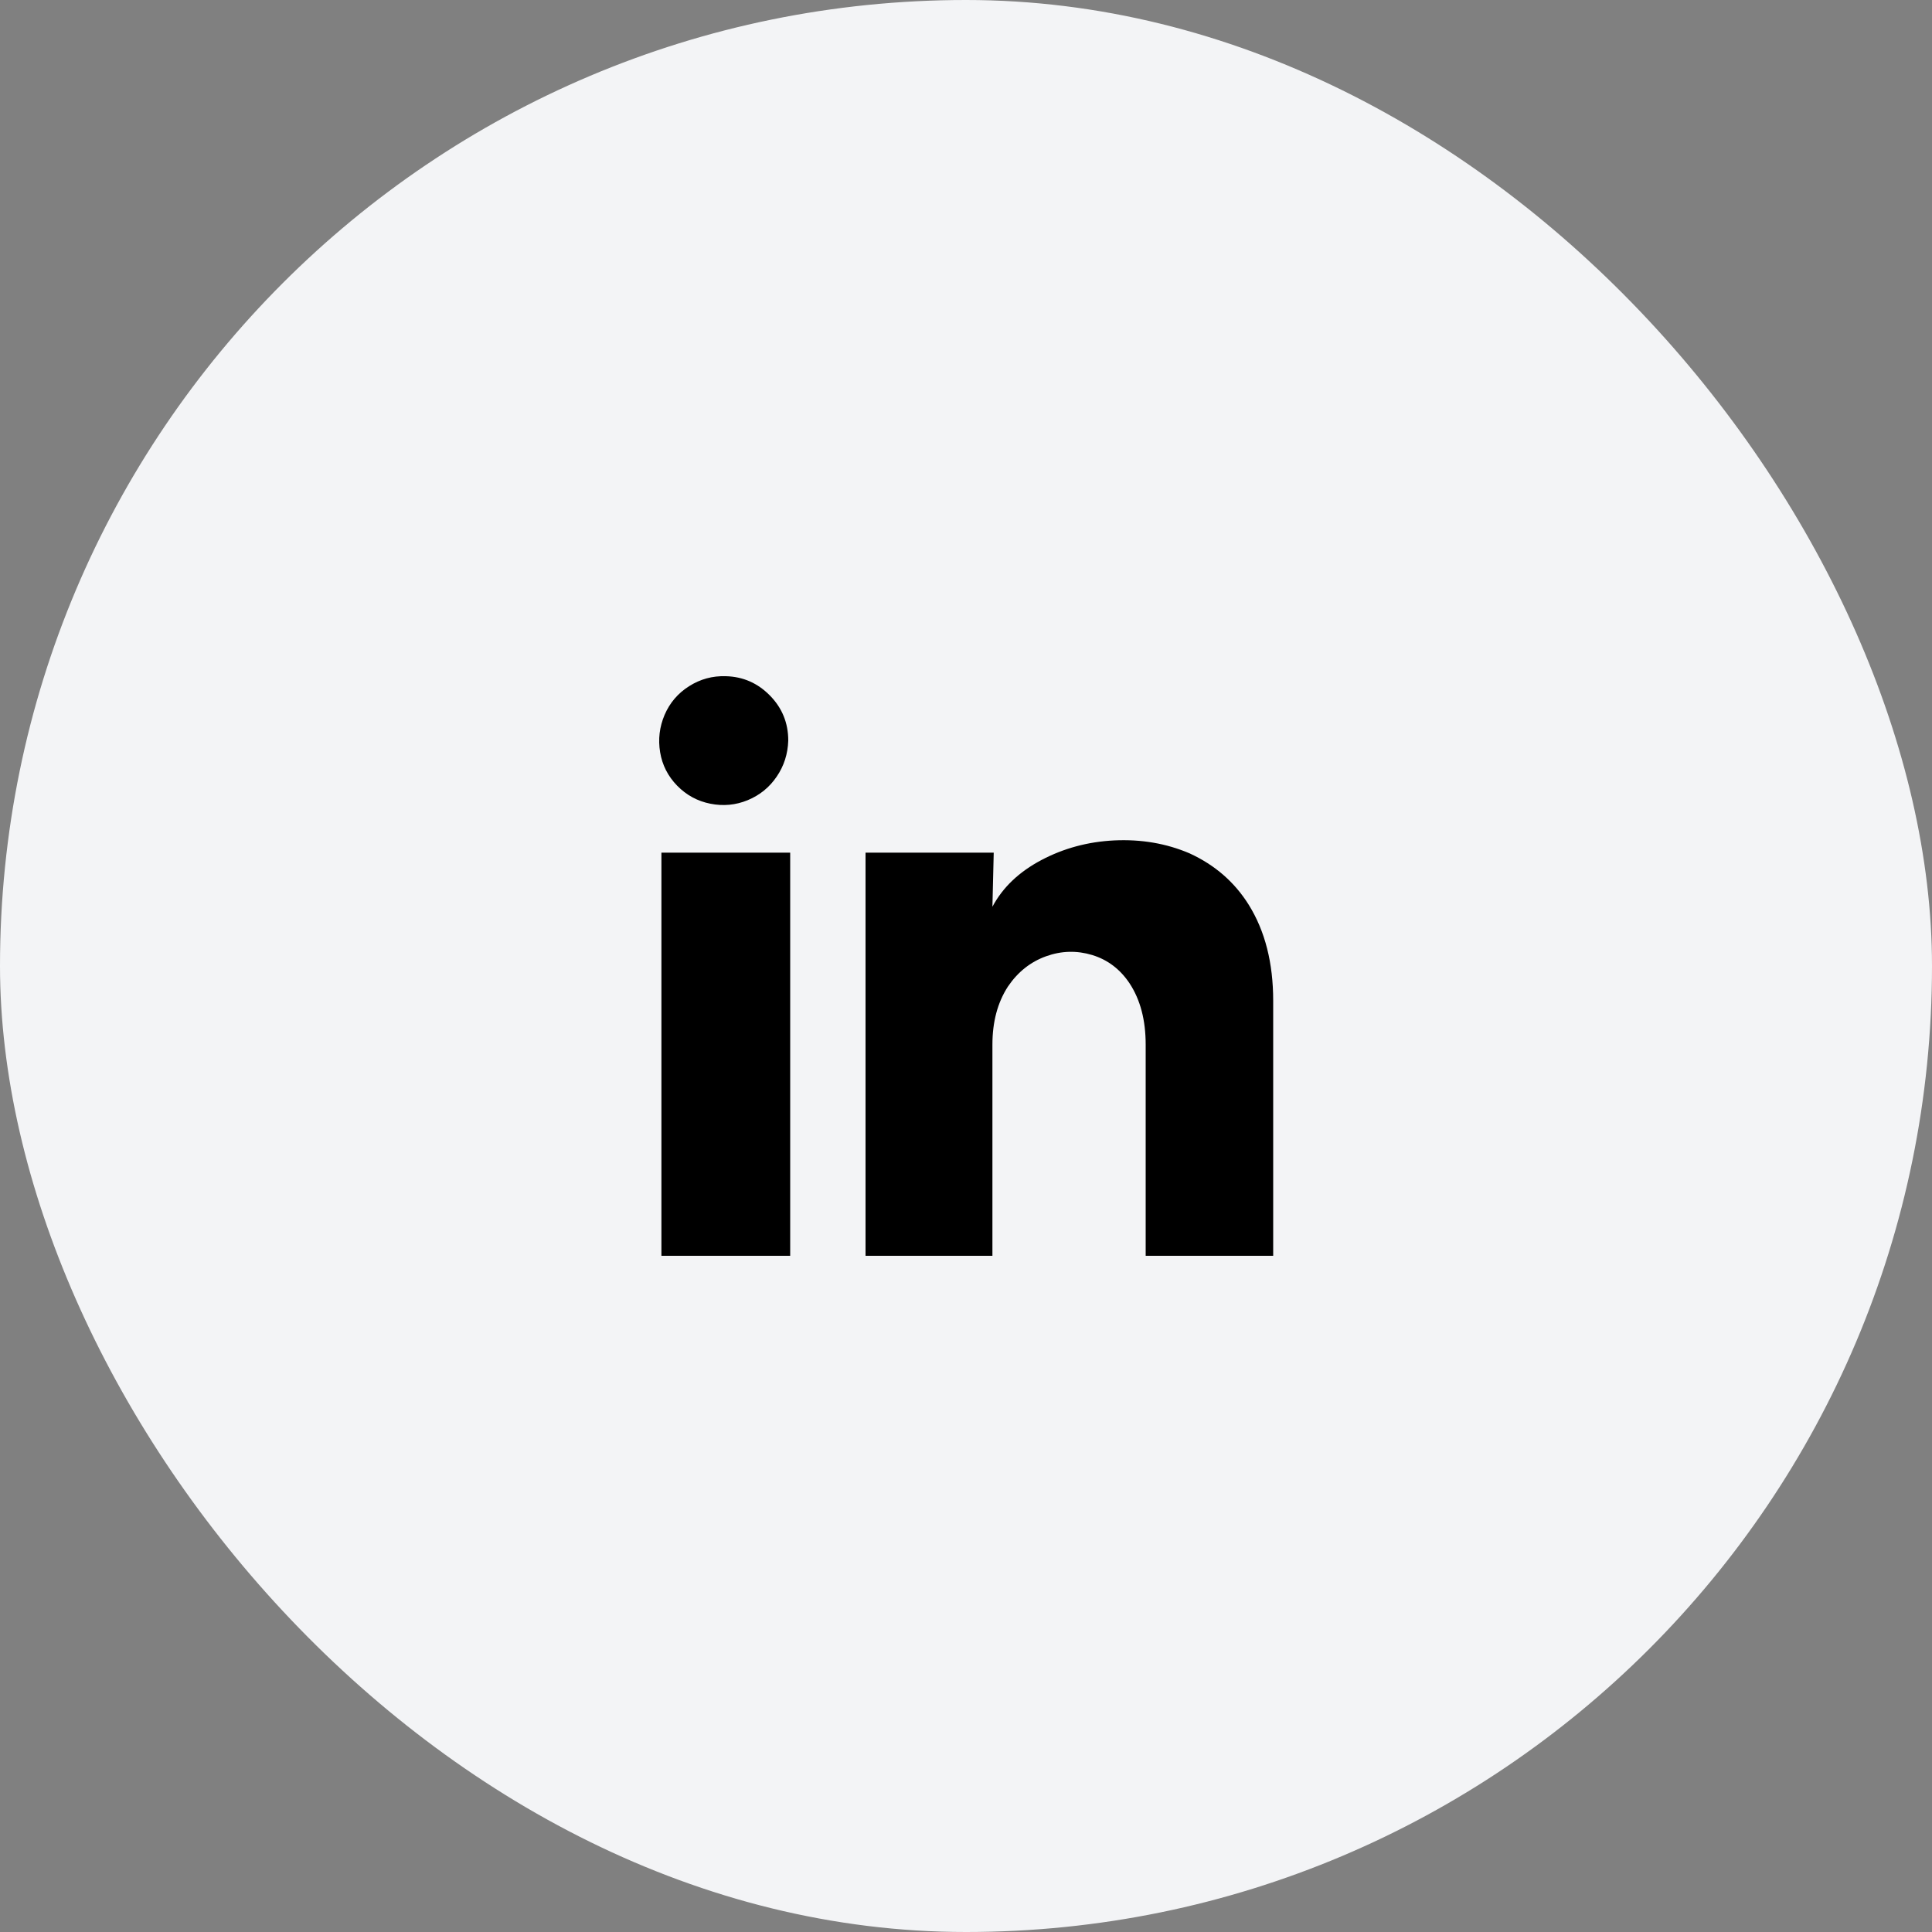
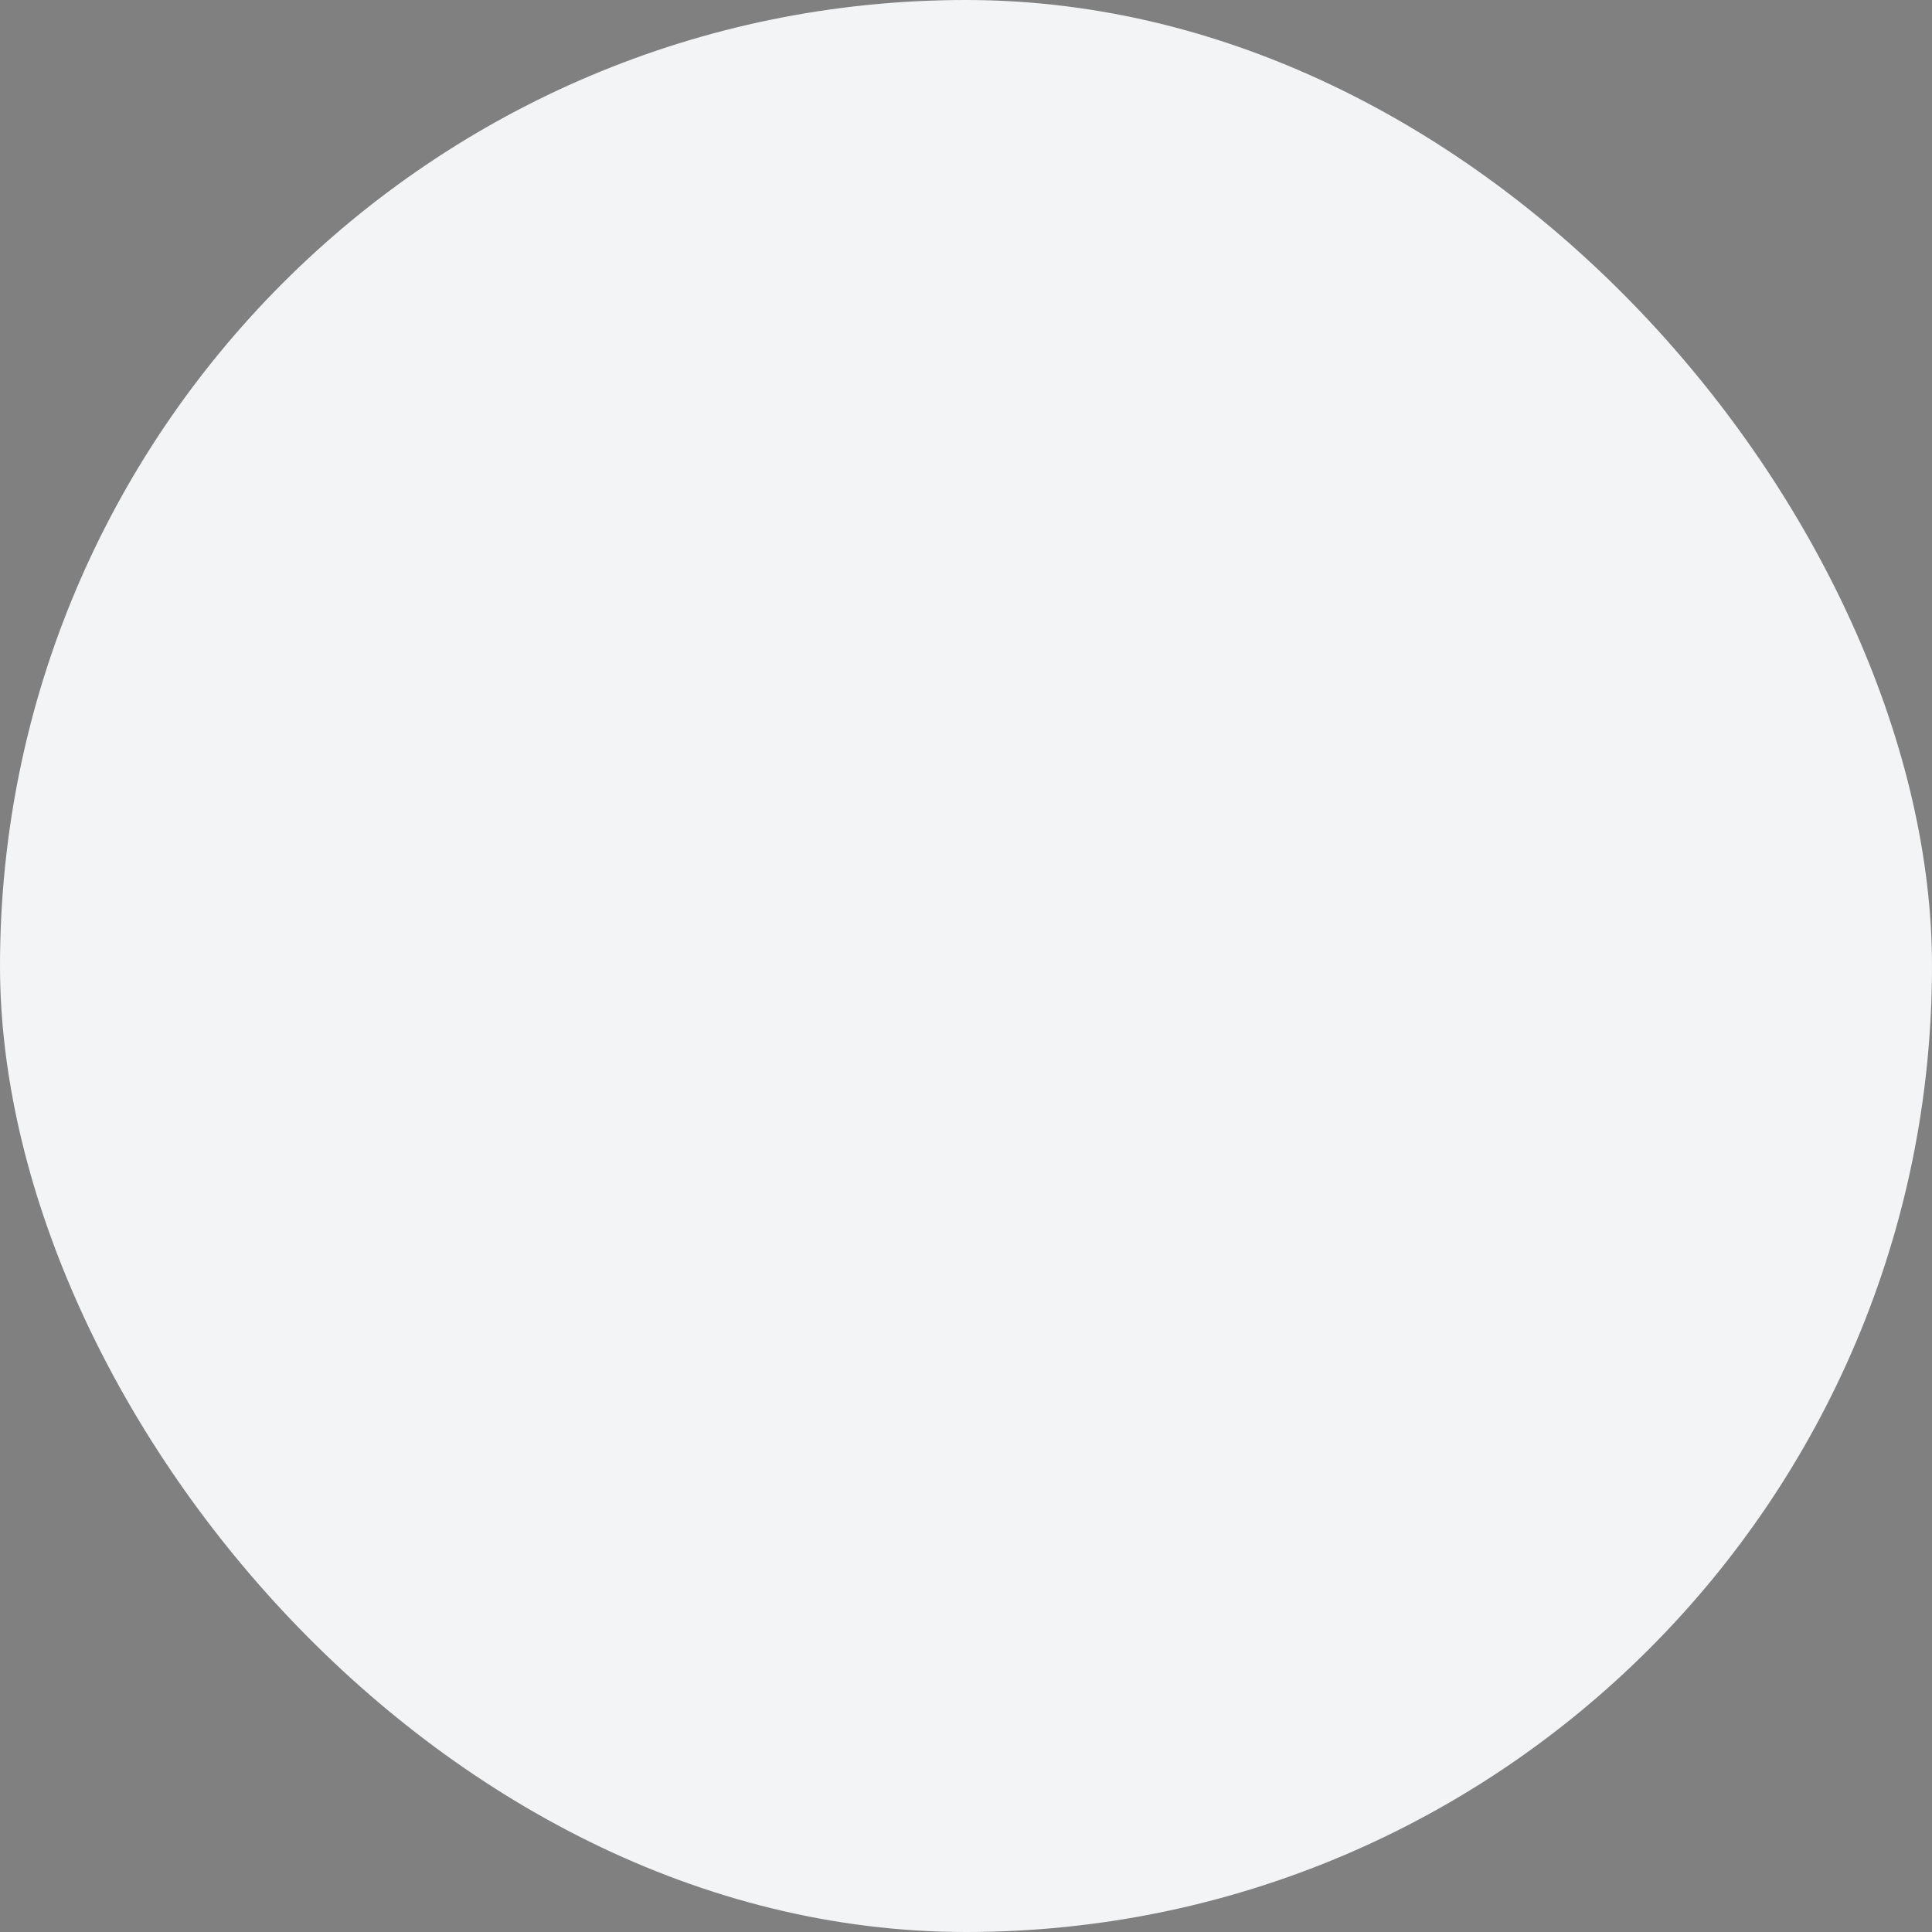
<svg xmlns="http://www.w3.org/2000/svg" width="40" height="40" viewBox="0 0 40 40" fill="none">
  <rect x="0" y="0" width="40" height="40" fill="#808080" stroke="none" />
  <rect width="40" height="40" rx="20" fill="#F3F4F6" />
-   <path d="M16.32 15.333C16.311 15.609 16.232 15.858 16.08 16.08C15.929 16.302 15.729 16.464 15.48 16.567C15.232 16.669 14.974 16.693 14.707 16.64C14.44 16.587 14.211 16.462 14.02 16.267C13.829 16.071 13.711 15.84 13.667 15.573C13.623 15.307 13.654 15.049 13.76 14.8C13.867 14.551 14.036 14.353 14.267 14.207C14.498 14.06 14.752 13.991 15.027 14C15.383 14.009 15.687 14.142 15.94 14.4C16.194 14.658 16.32 14.969 16.32 15.333ZM16.36 17.653H13.694V26H16.36V17.653ZM20.574 17.653H17.92V26H20.547V21.627C20.547 21.156 20.654 20.756 20.867 20.427C21.072 20.124 21.334 19.916 21.654 19.8C21.974 19.684 22.294 19.676 22.614 19.773C22.934 19.871 23.192 20.067 23.387 20.36C23.609 20.698 23.72 21.12 23.72 21.627V26H26.36V20.72C26.36 19.938 26.192 19.276 25.854 18.733C25.56 18.262 25.151 17.907 24.627 17.667C24.147 17.462 23.627 17.373 23.067 17.4C22.525 17.427 22.023 17.562 21.56 17.807C21.098 18.051 20.76 18.373 20.547 18.773L20.574 17.653Z" fill="black" />
</svg>